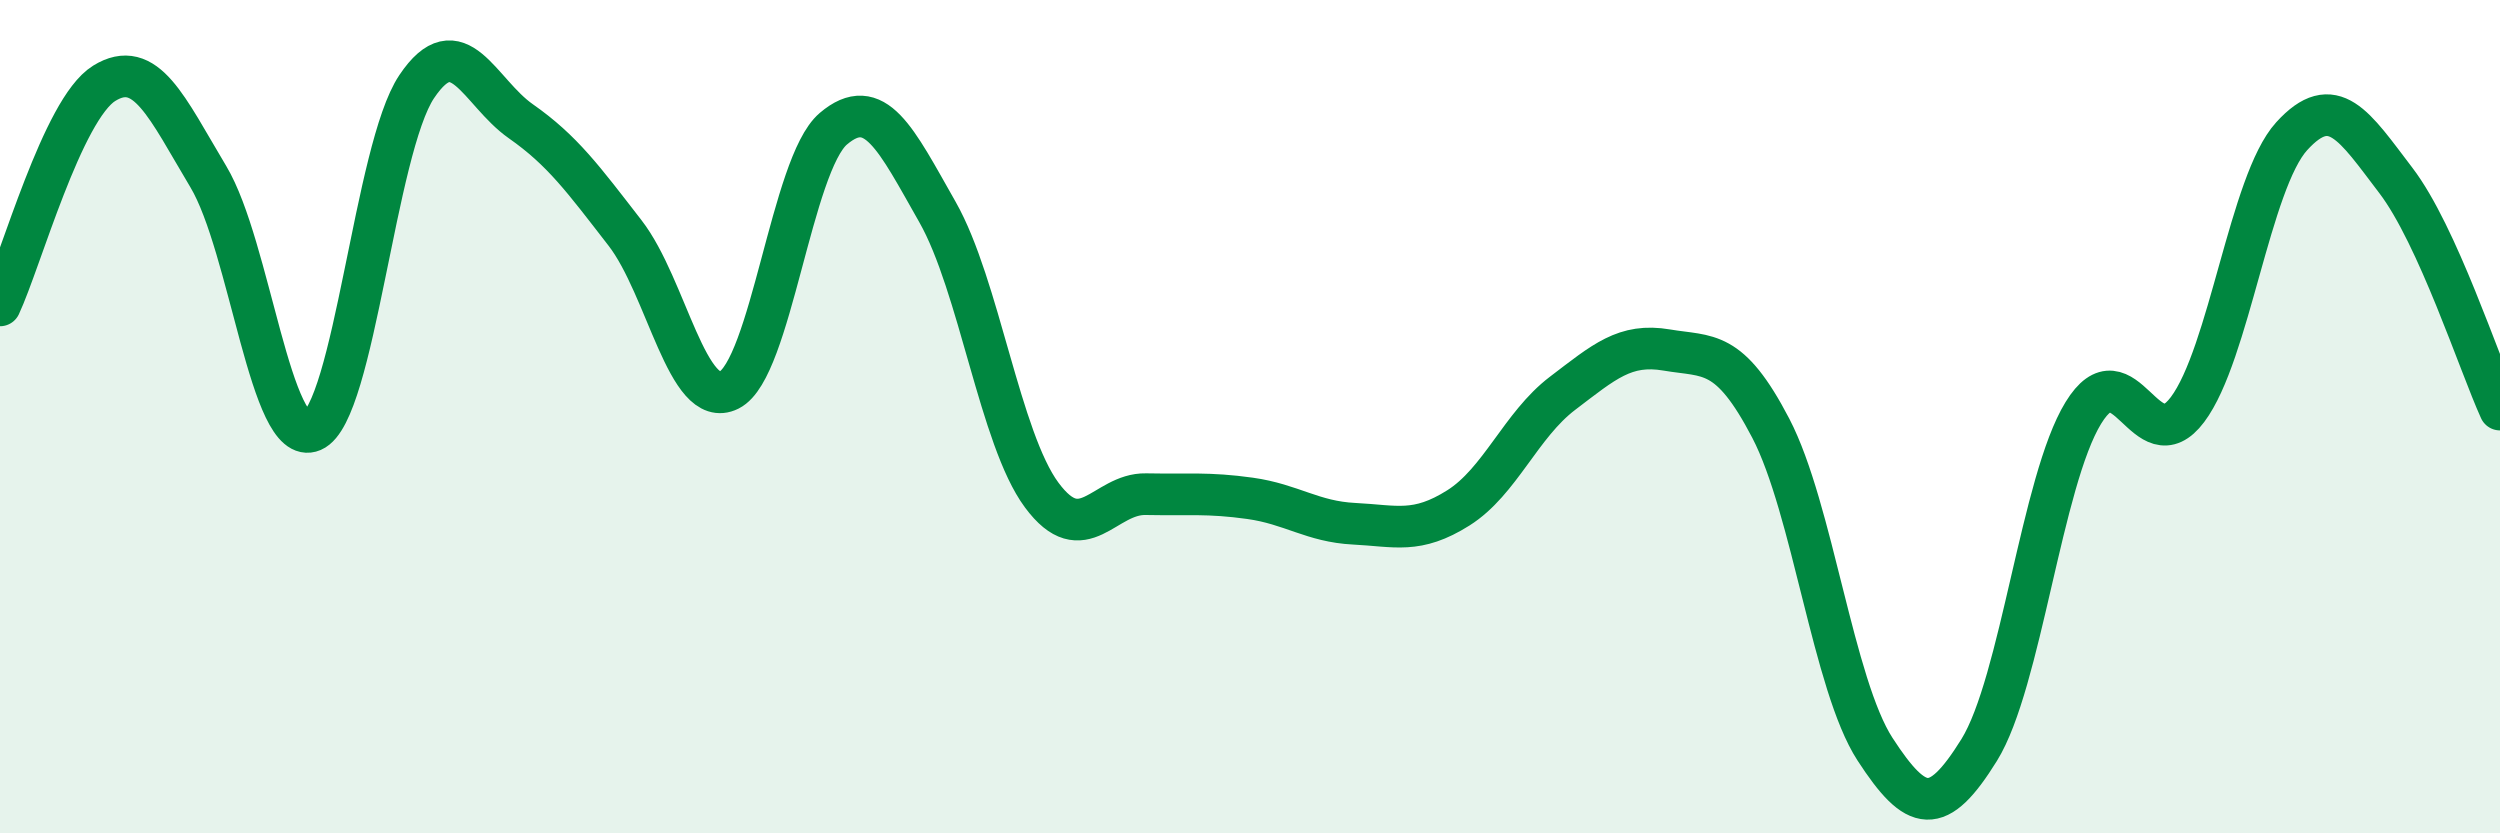
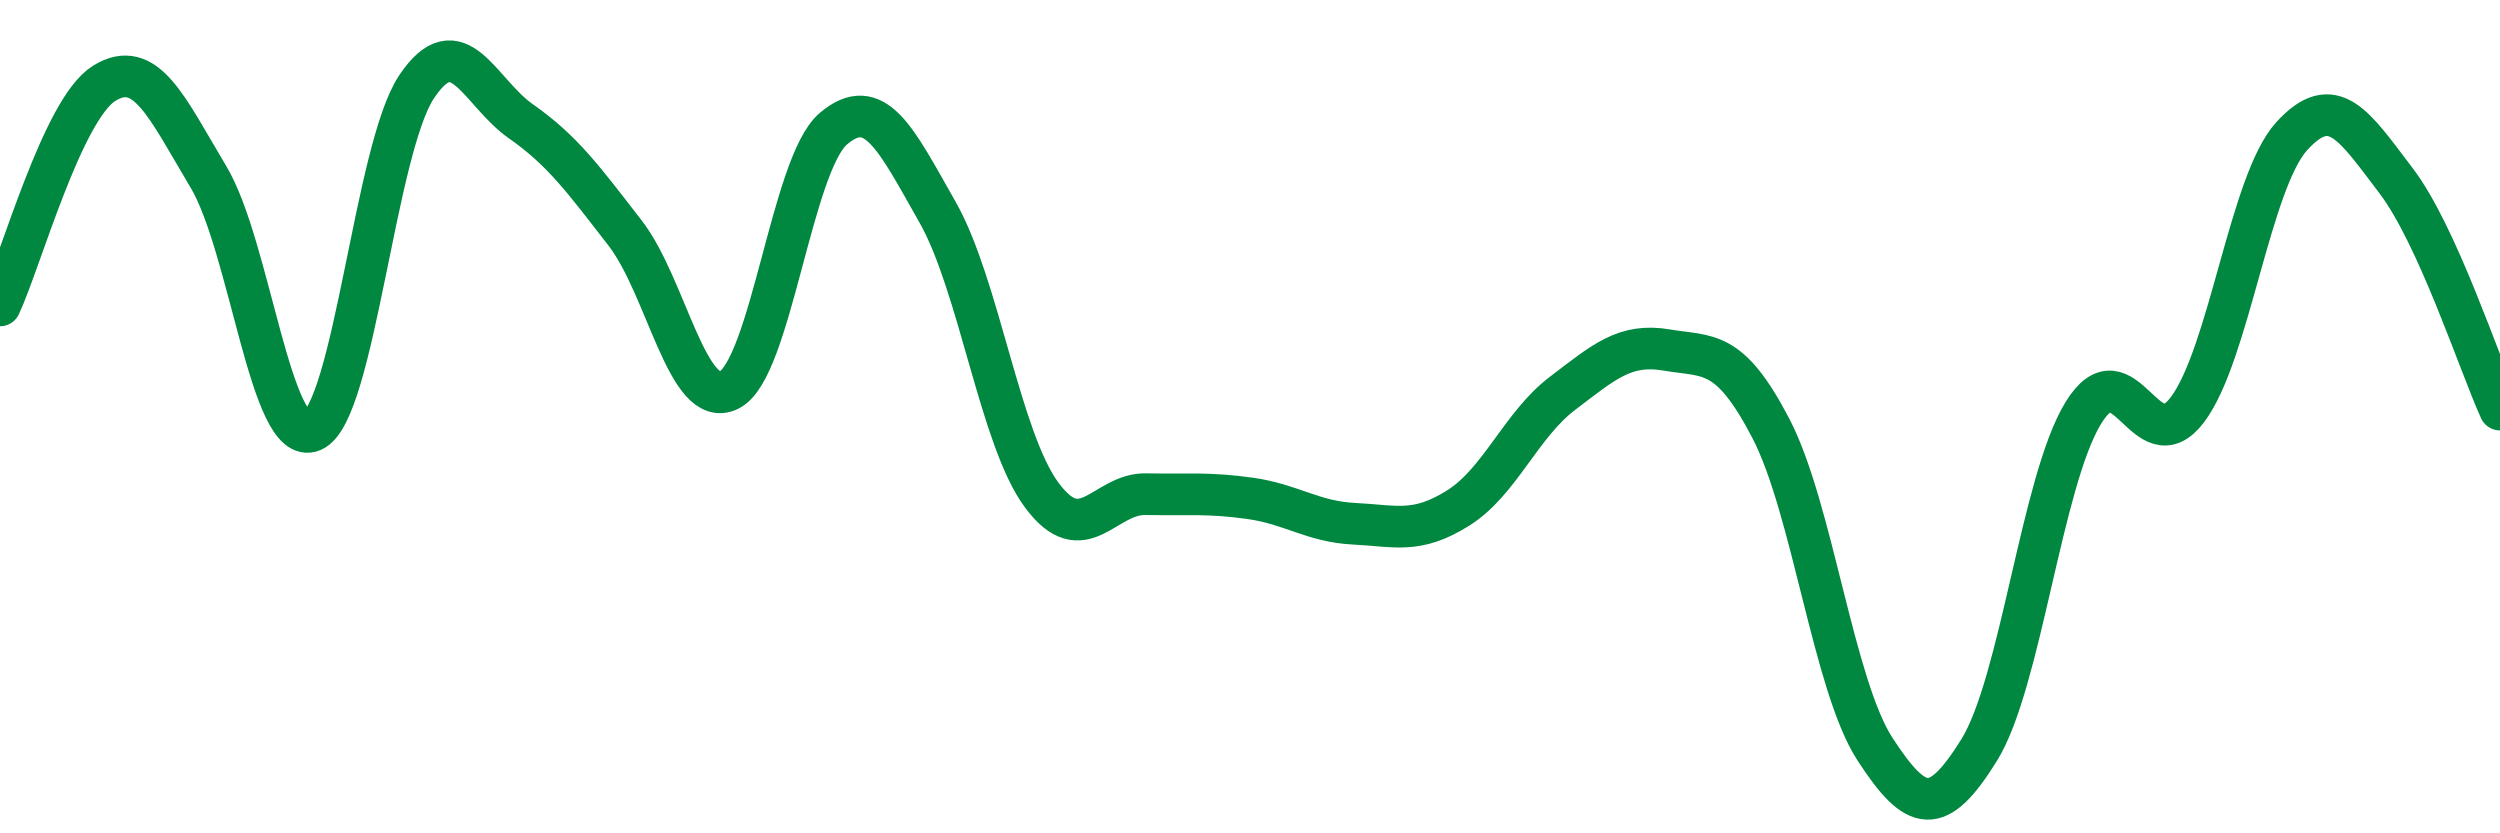
<svg xmlns="http://www.w3.org/2000/svg" width="60" height="20" viewBox="0 0 60 20">
-   <path d="M 0,7.33 C 0.5,6.26 1.5,2.62 2.5,2 C 3.5,1.38 4,2.57 5,4.24 C 6,5.91 6.5,10.77 7.5,10.34 C 8.5,9.91 9,3.57 10,2.08 C 11,0.59 11.5,2.21 12.5,2.91 C 13.5,3.61 14,4.3 15,5.59 C 16,6.88 16.5,9.86 17.5,9.36 C 18.5,8.86 19,3.94 20,3.09 C 21,2.24 21.5,3.33 22.5,5.09 C 23.5,6.85 24,10.53 25,11.88 C 26,13.23 26.5,11.84 27.5,11.86 C 28.5,11.88 29,11.82 30,11.96 C 31,12.1 31.5,12.52 32.5,12.57 C 33.5,12.62 34,12.82 35,12.19 C 36,11.56 36.5,10.2 37.5,9.44 C 38.5,8.68 39,8.23 40,8.4 C 41,8.57 41.5,8.36 42.5,10.28 C 43.5,12.2 44,16.44 45,17.98 C 46,19.52 46.5,19.61 47.5,18 C 48.5,16.39 49,11.54 50,9.91 C 51,8.28 51.5,11.16 52.5,9.83 C 53.5,8.5 54,4.37 55,3.27 C 56,2.17 56.5,3.02 57.5,4.33 C 58.5,5.64 59.5,8.73 60,9.83L60 20L0 20Z" fill="#008740" opacity="0.1" stroke-linecap="round" stroke-linejoin="round" />
  <path d="M 0,7.33 C 0.5,6.26 1.5,2.62 2.5,2 C 3.5,1.38 4,2.57 5,4.24 C 6,5.91 6.5,10.77 7.5,10.34 C 8.5,9.91 9,3.57 10,2.08 C 11,0.59 11.5,2.21 12.5,2.91 C 13.5,3.61 14,4.3 15,5.59 C 16,6.88 16.5,9.86 17.5,9.36 C 18.5,8.86 19,3.94 20,3.09 C 21,2.24 21.5,3.33 22.5,5.09 C 23.5,6.85 24,10.53 25,11.88 C 26,13.23 26.5,11.84 27.5,11.86 C 28.5,11.88 29,11.82 30,11.96 C 31,12.1 31.5,12.52 32.5,12.57 C 33.5,12.62 34,12.82 35,12.19 C 36,11.56 36.5,10.2 37.5,9.44 C 38.5,8.68 39,8.23 40,8.4 C 41,8.57 41.5,8.36 42.5,10.28 C 43.5,12.2 44,16.44 45,17.98 C 46,19.52 46.5,19.61 47.5,18 C 48.5,16.39 49,11.54 50,9.91 C 51,8.28 51.5,11.16 52.5,9.83 C 53.5,8.5 54,4.37 55,3.27 C 56,2.17 56.5,3.02 57.5,4.33 C 58.5,5.64 59.5,8.73 60,9.83" stroke="#008740" stroke-width="1" fill="none" stroke-linecap="round" stroke-linejoin="round" />
</svg>